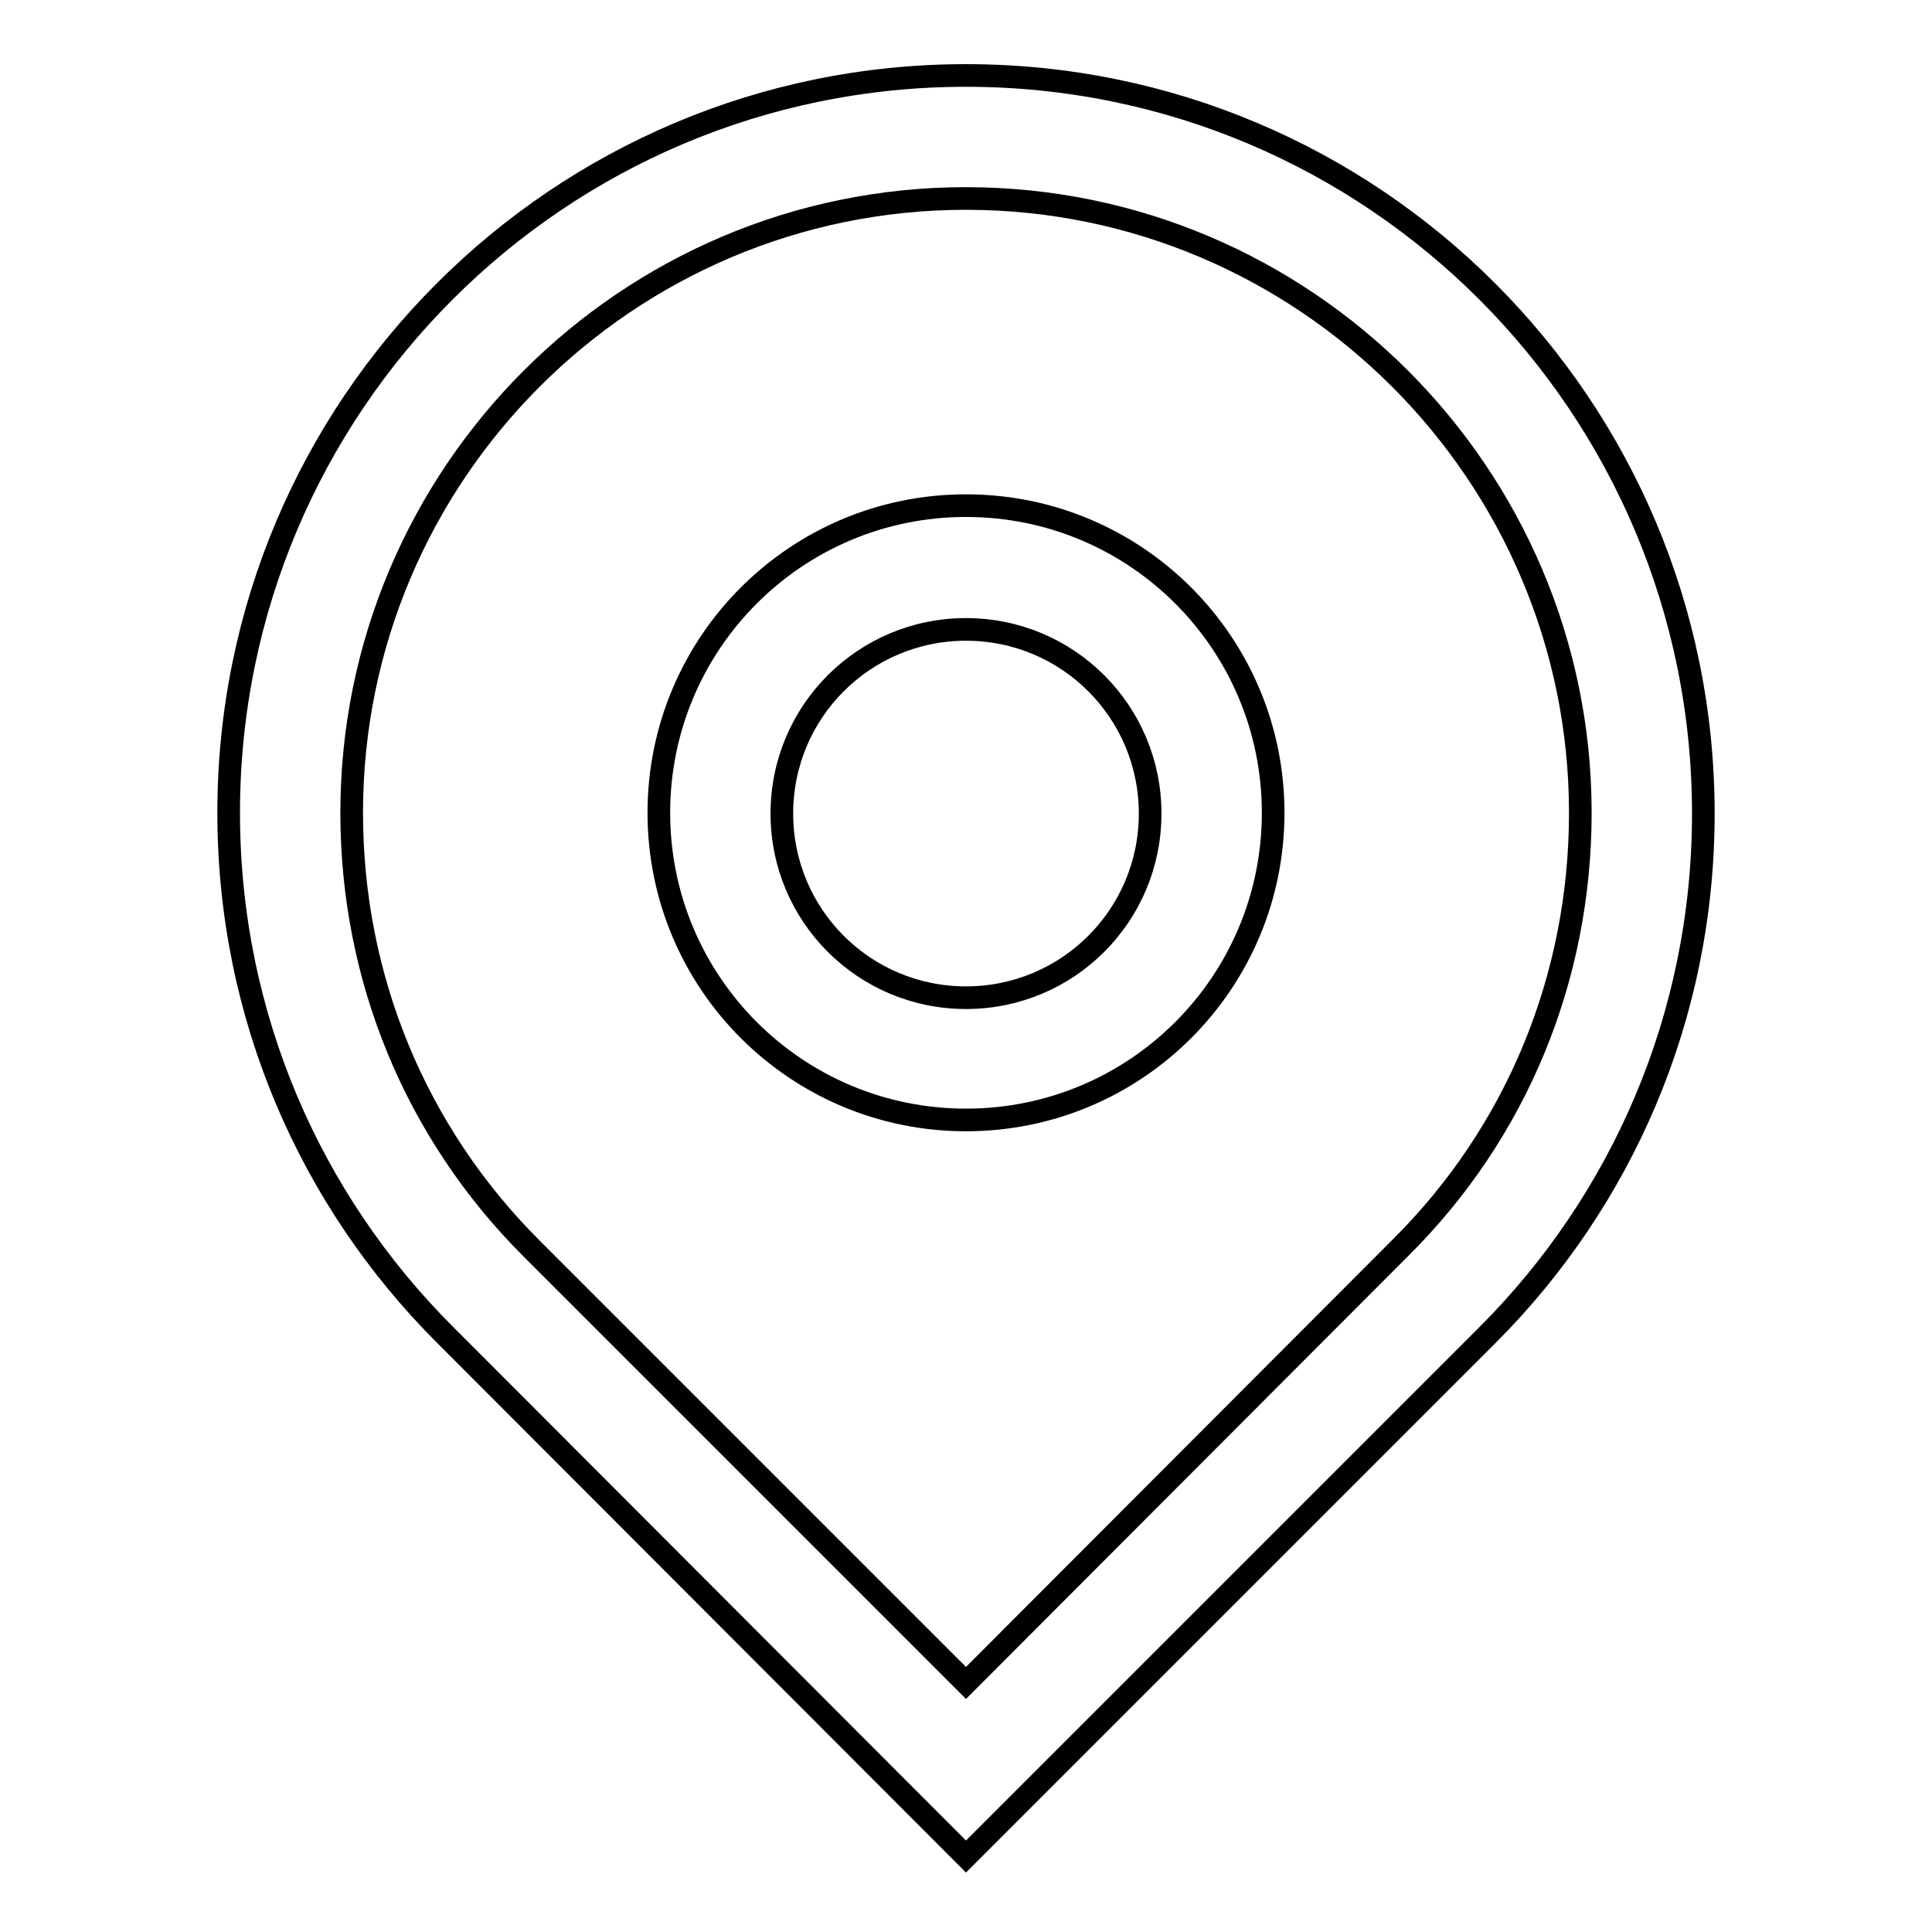
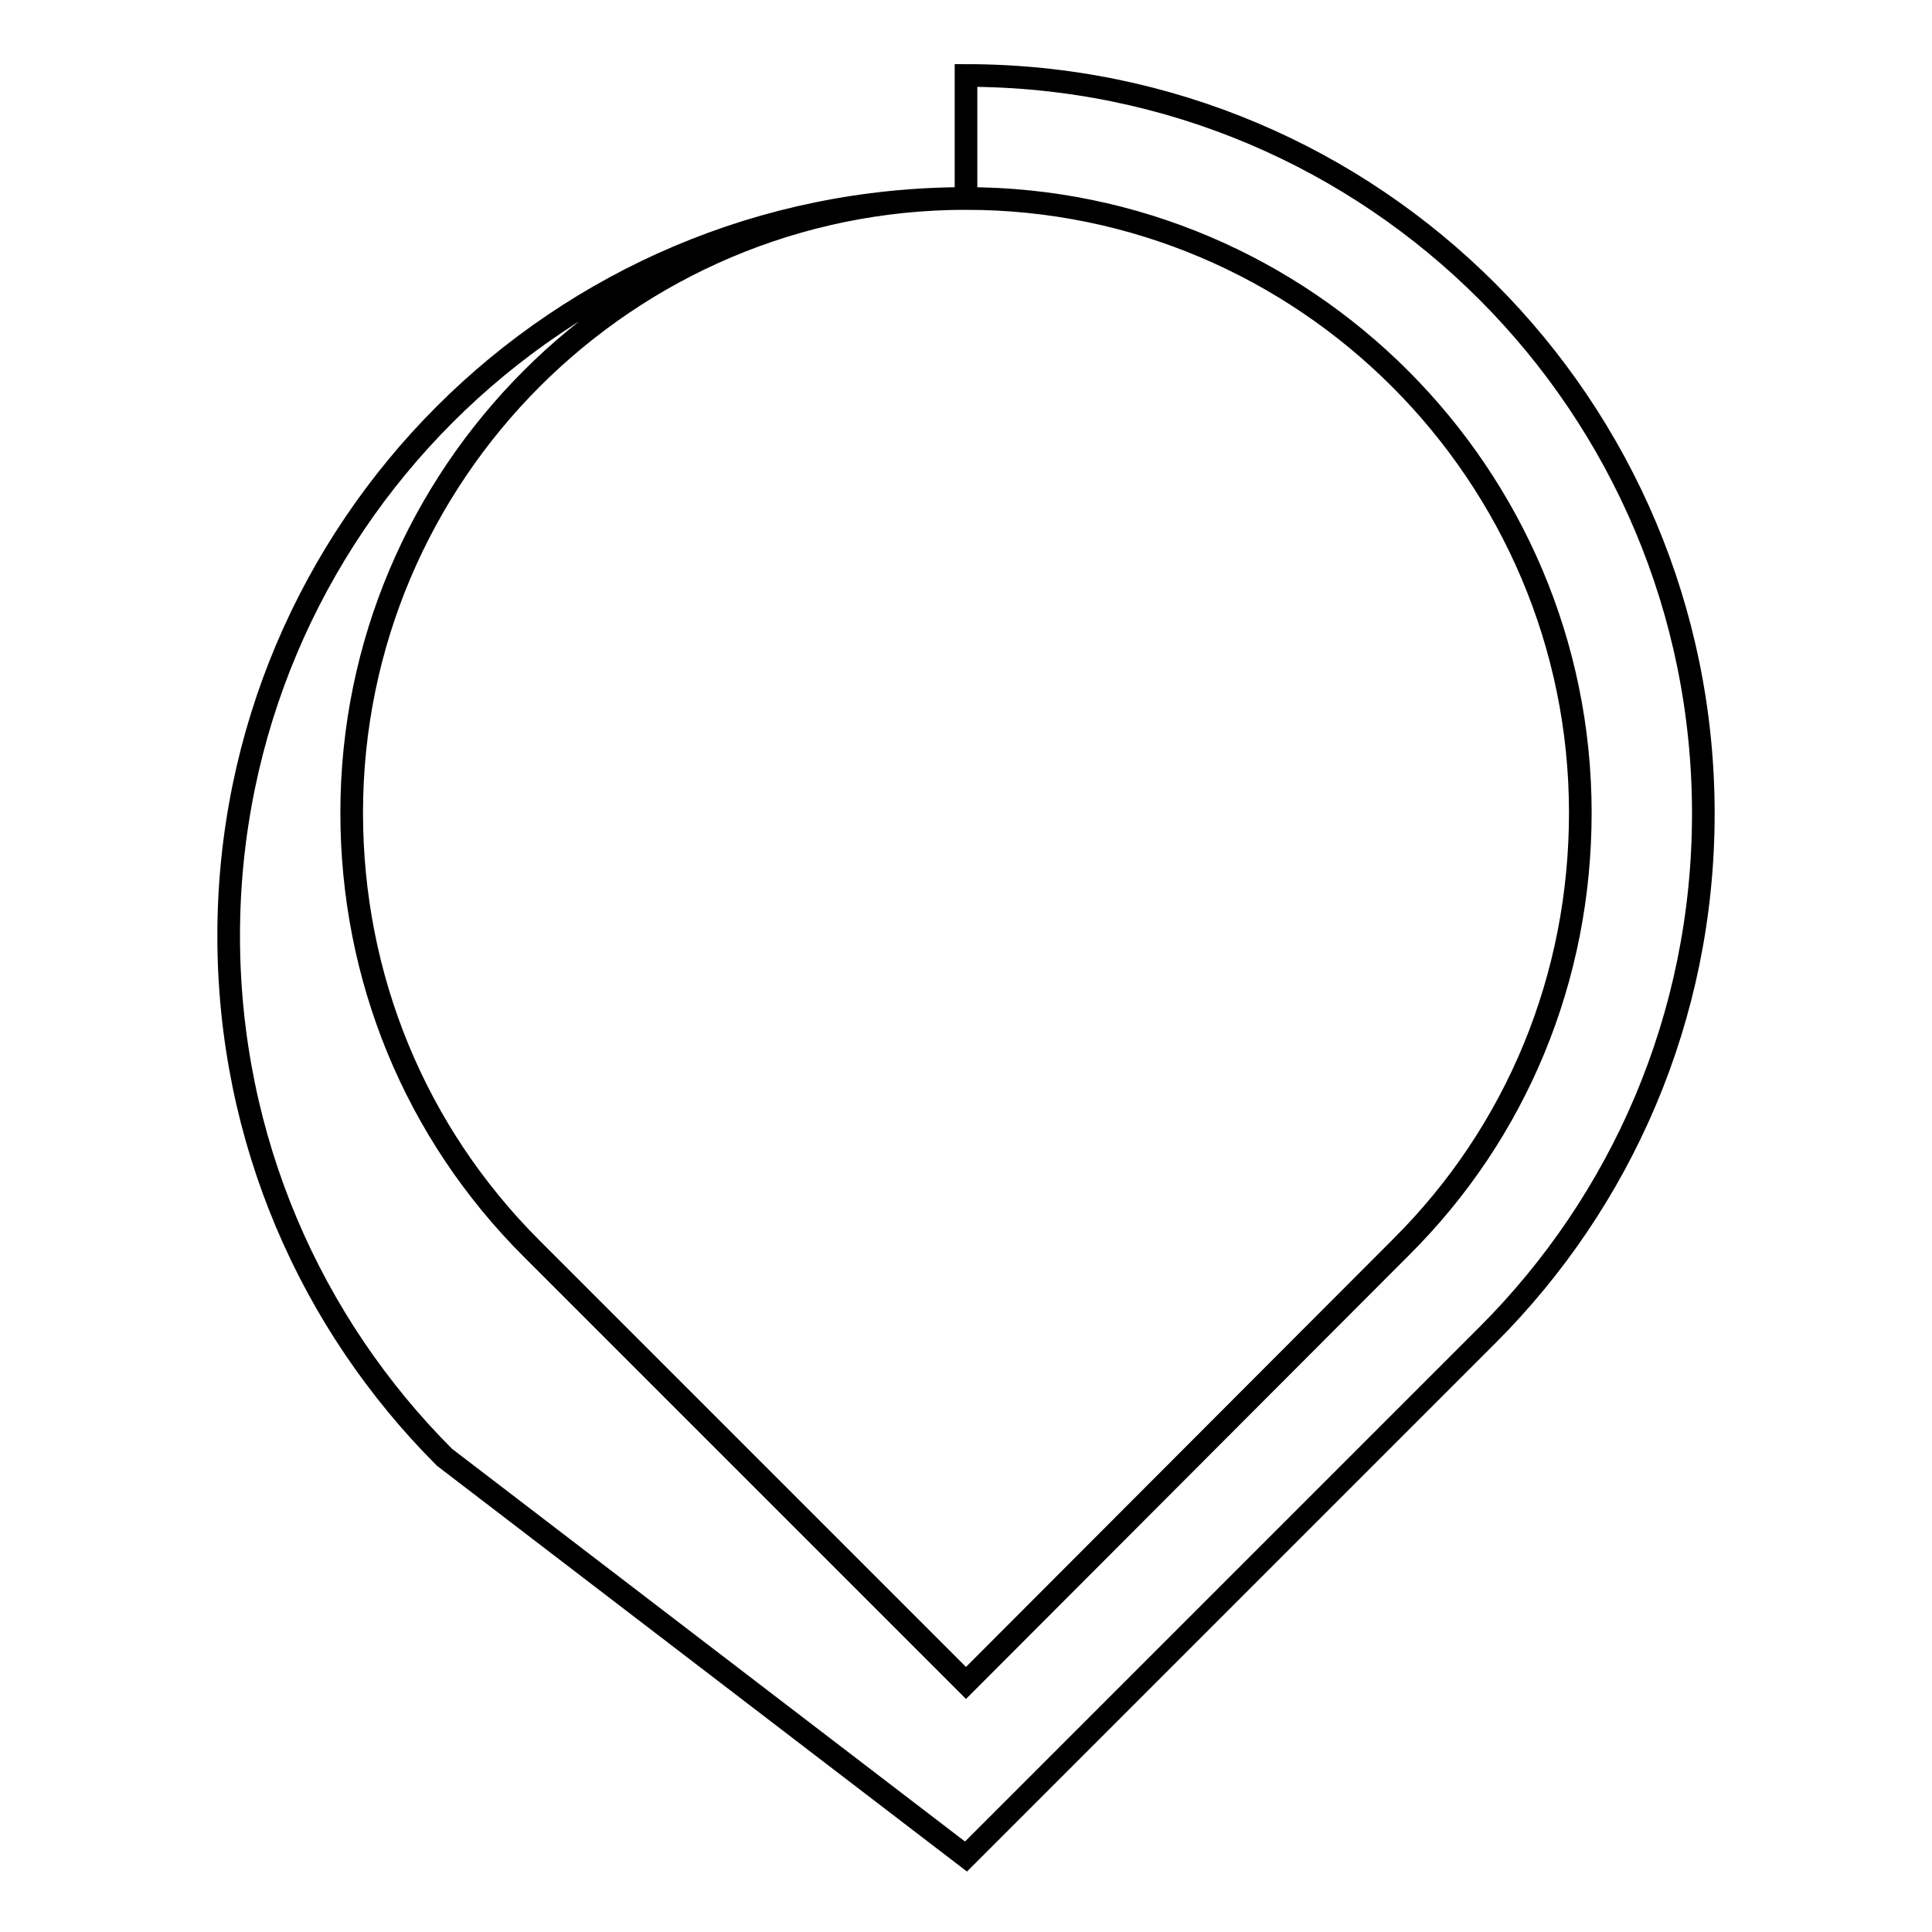
<svg xmlns="http://www.w3.org/2000/svg" version="1.1" x="0px" y="0px" viewBox="0 0 256 256" enable-background="new 0 0 256 256" xml:space="preserve">
  <g>
-     <path stroke-width="3" fill-opacity="0" stroke="#000000" d="M128,67c-22.5,0-40.7,18.2-40.7,40.7c0,22.5,18.2,40.7,40.7,40.7c22.5,0,40.7-18.2,40.7-40.7 C168.7,85.2,150.5,67,128,67z M128,132.2c-13.5,0-24.4-10.9-24.4-24.4c0-13.5,10.9-24.4,24.4-24.4s24.4,10.9,24.4,24.4 C152.4,121.3,141.5,132.2,128,132.2z" />
-     <path stroke-width="3" fill-opacity="0" stroke="#000000" d="M128,26.3c44.9,0,81.4,36.6,81.4,81.4c0,21.8-8.4,42.3-23.8,57.6L128,223l-57.6-57.6 C55,150,46.6,129.5,46.6,107.7C46.6,62.8,83.1,26.3,128,26.3 M128,10c-54,0-97.7,43.8-97.7,97.7c0,27,10.9,51.4,28.6,69.1L128,246 l69.1-69.1c17.7-17.7,28.6-42.1,28.6-69.1C225.7,53.8,182,10,128,10z" />
+     <path stroke-width="3" fill-opacity="0" stroke="#000000" d="M128,26.3c44.9,0,81.4,36.6,81.4,81.4c0,21.8-8.4,42.3-23.8,57.6L128,223l-57.6-57.6 C55,150,46.6,129.5,46.6,107.7C46.6,62.8,83.1,26.3,128,26.3 c-54,0-97.7,43.8-97.7,97.7c0,27,10.9,51.4,28.6,69.1L128,246 l69.1-69.1c17.7-17.7,28.6-42.1,28.6-69.1C225.7,53.8,182,10,128,10z" />
  </g>
</svg>